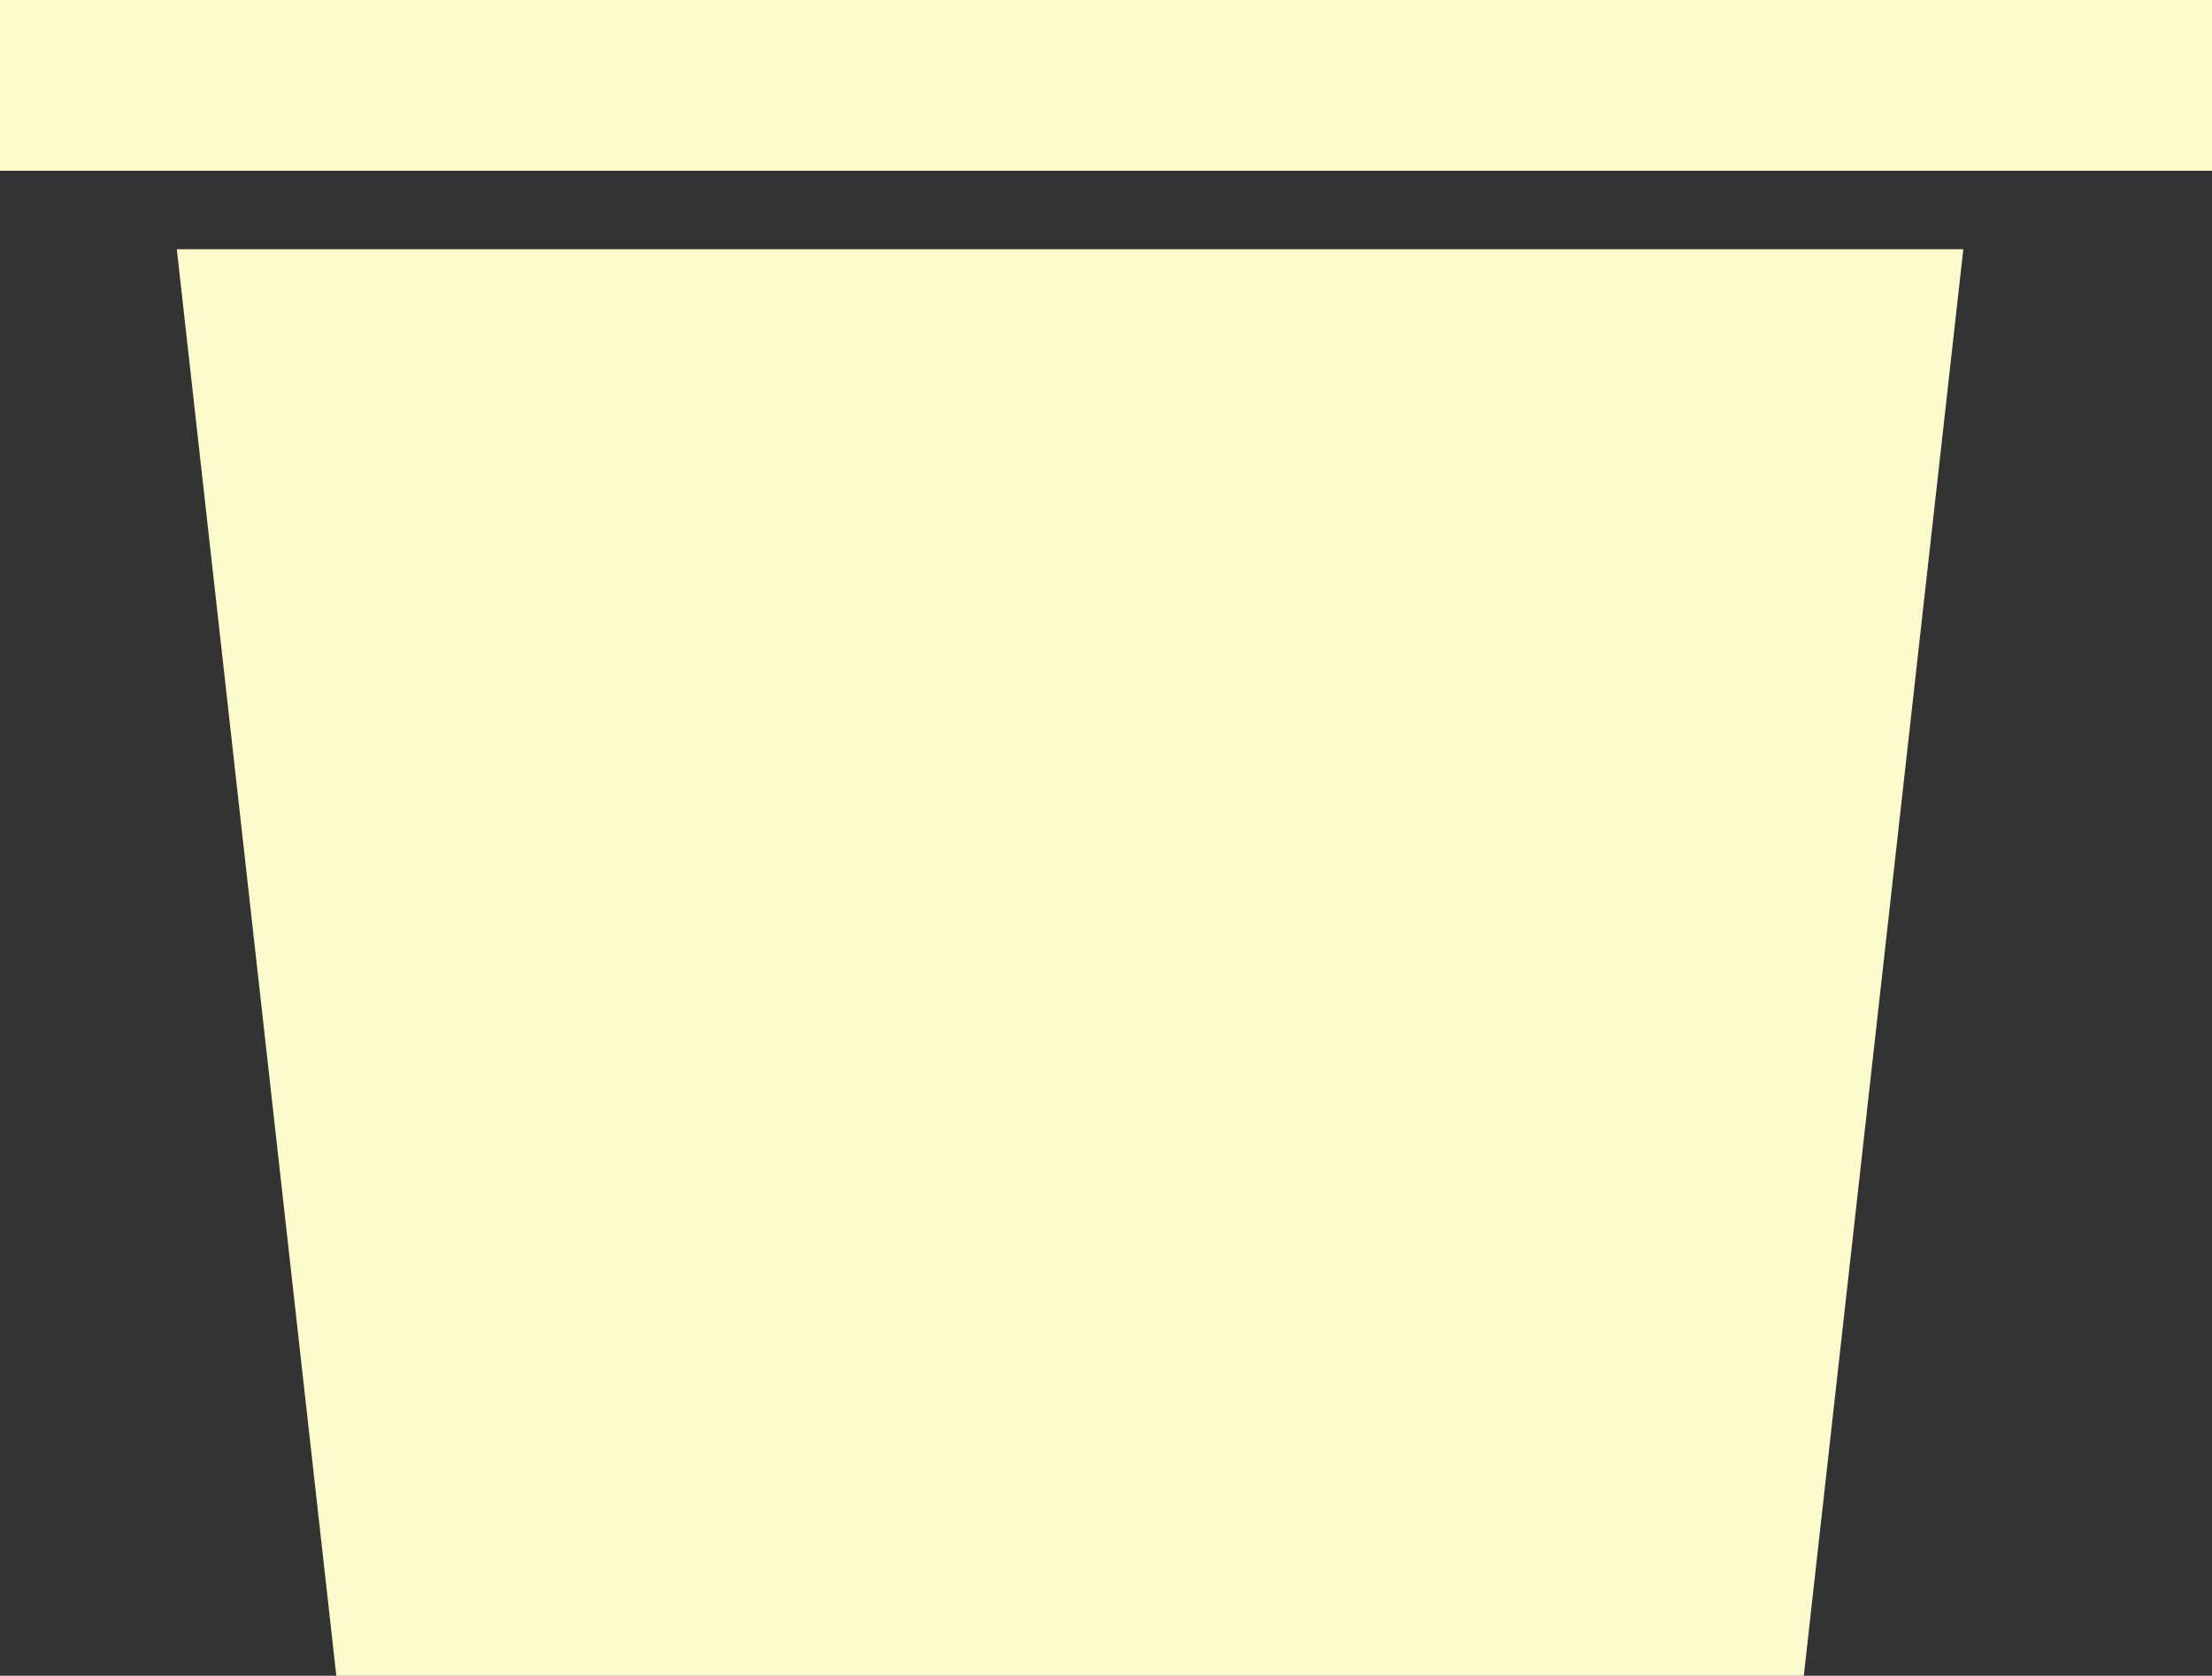
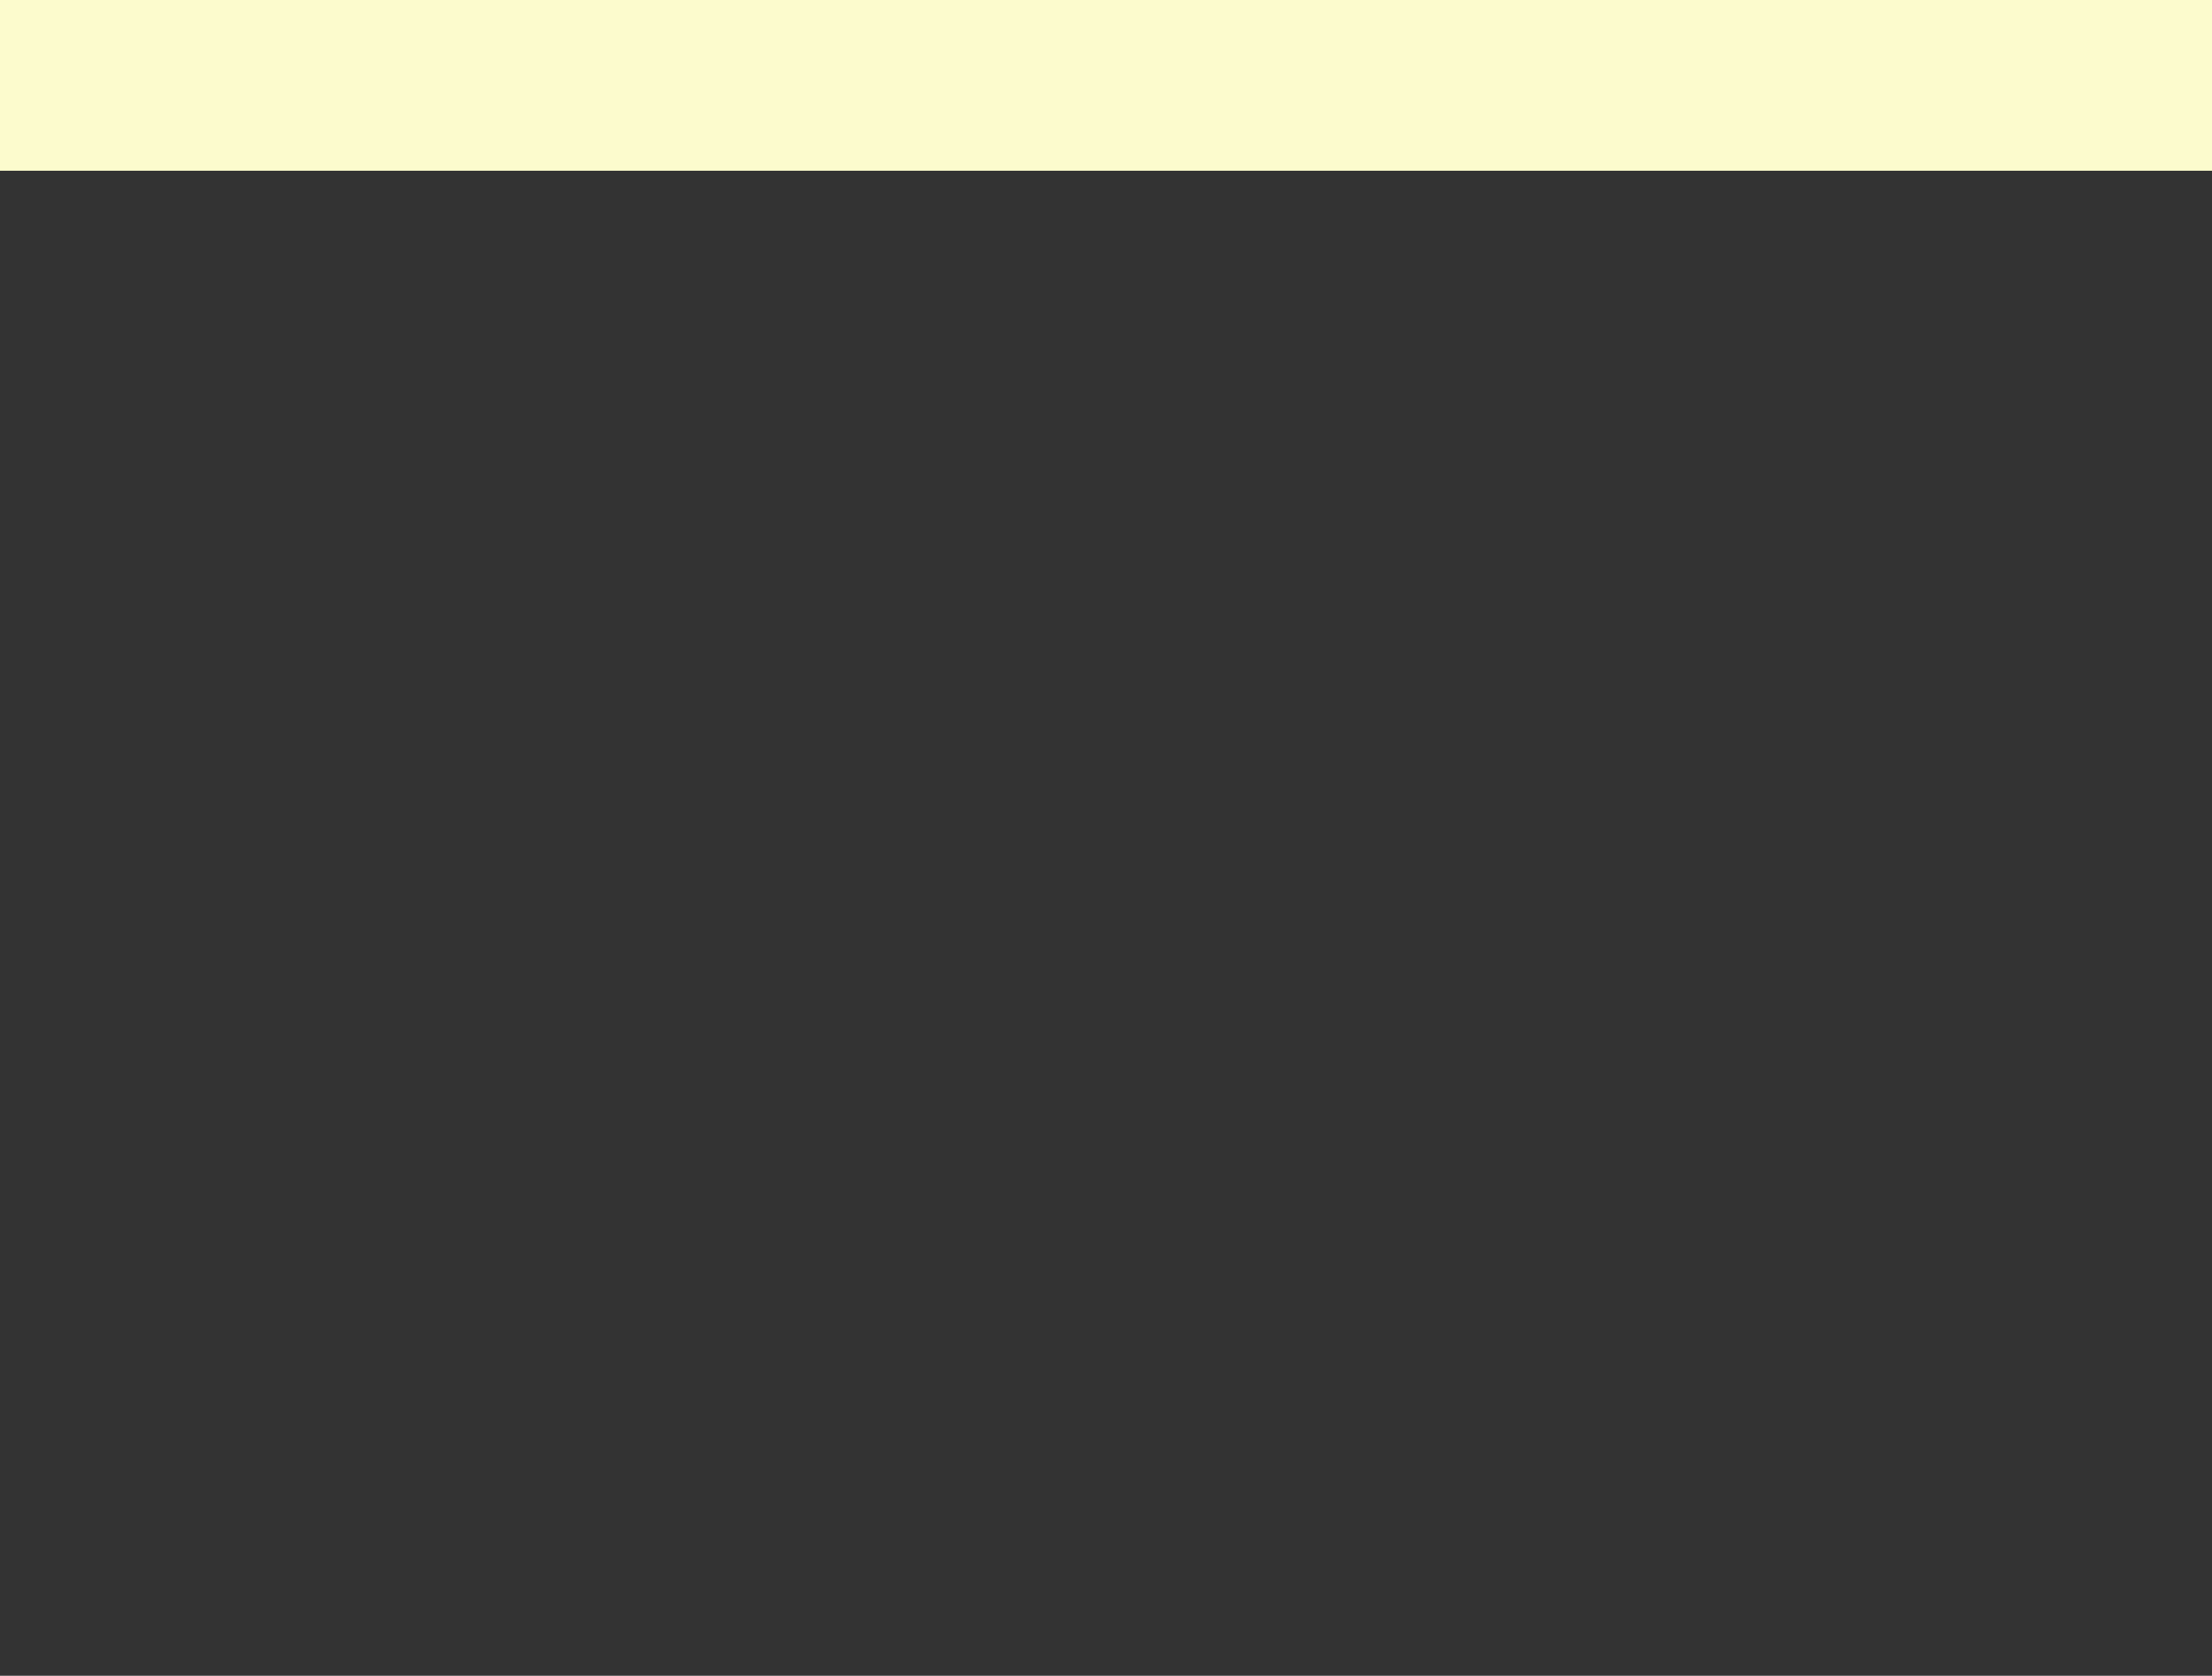
<svg xmlns="http://www.w3.org/2000/svg" width="62.555" height="47.385" viewBox="0 0 62.555 47.385">
  <rect x="0" y="0" width="62.555" height="47.385" fill="#333333" stroke="none" />
  <g id="グループ_27386" data-name="グループ 27386" transform="translate(-114 -4064.566)">
    <rect id="長方形_29422" data-name="長方形 29422" width="62.555" height="4.828" transform="translate(114 4064.566)" fill="#fcfbcd" />
-     <path id="パス_76598" data-name="パス 76598" d="M0,0H50.522L46.011,40.337H4.511Z" transform="translate(119 4071.614)" fill="#fcfbcd" />
  </g>
</svg>